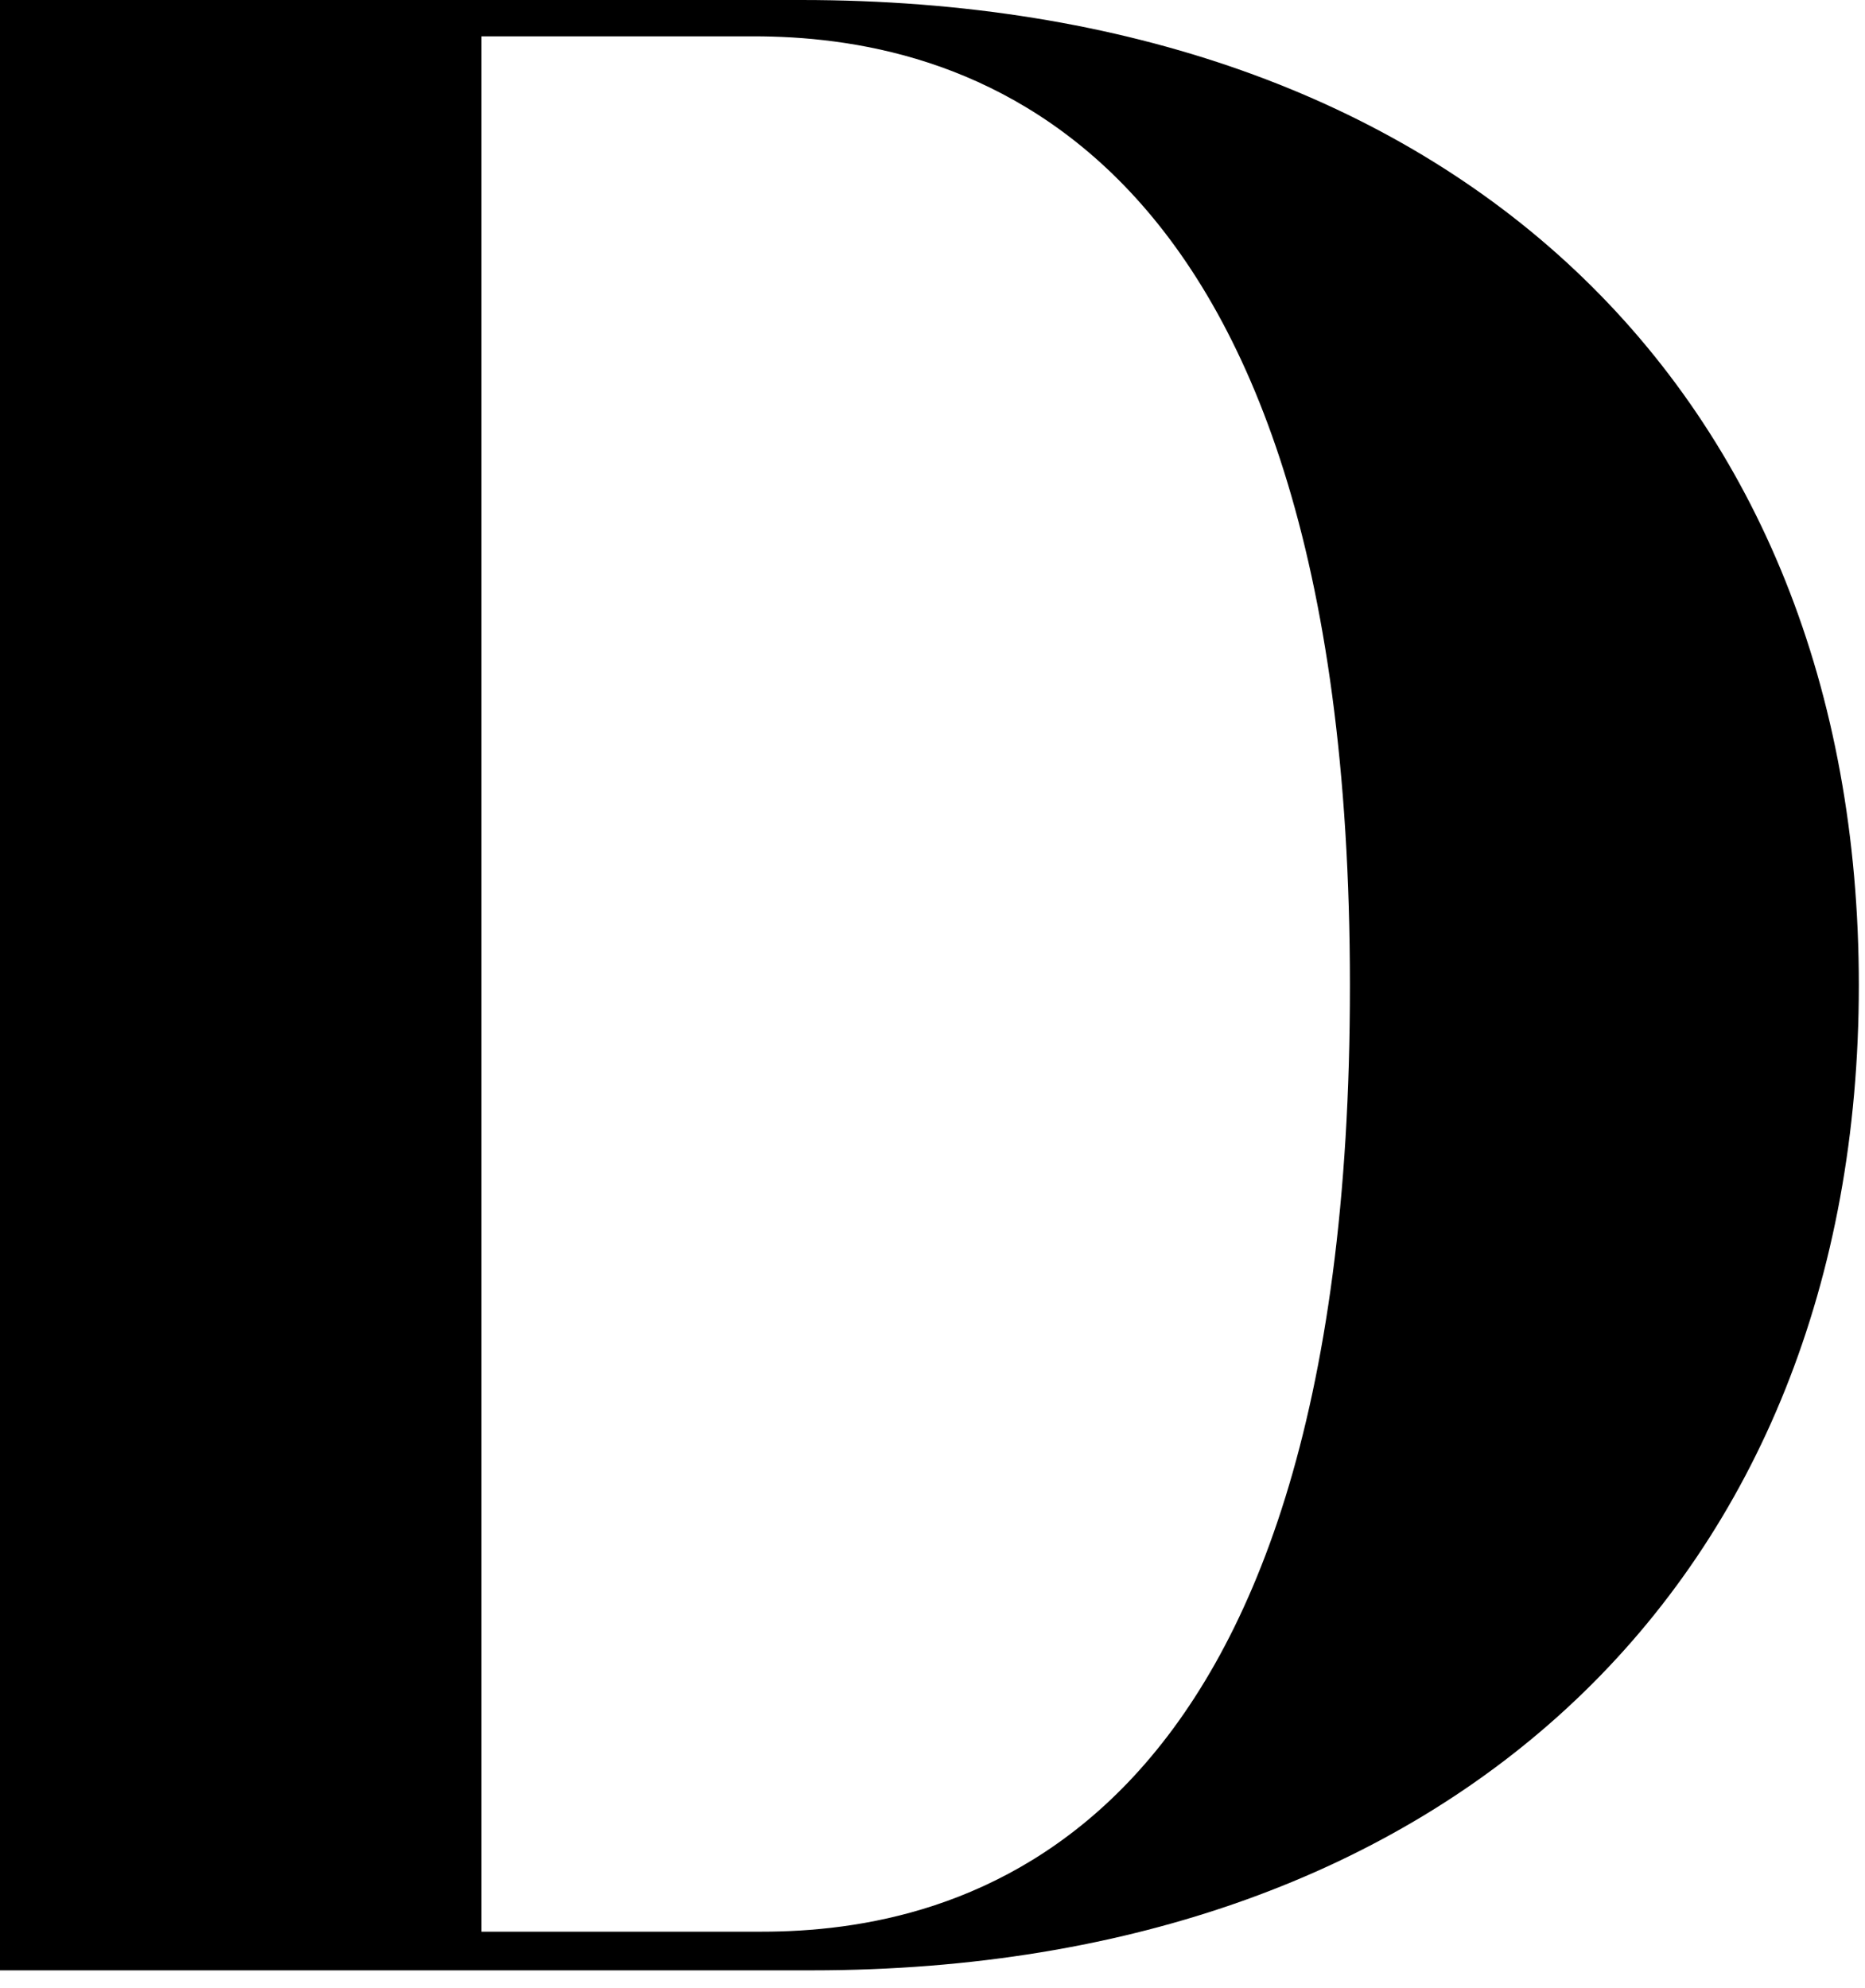
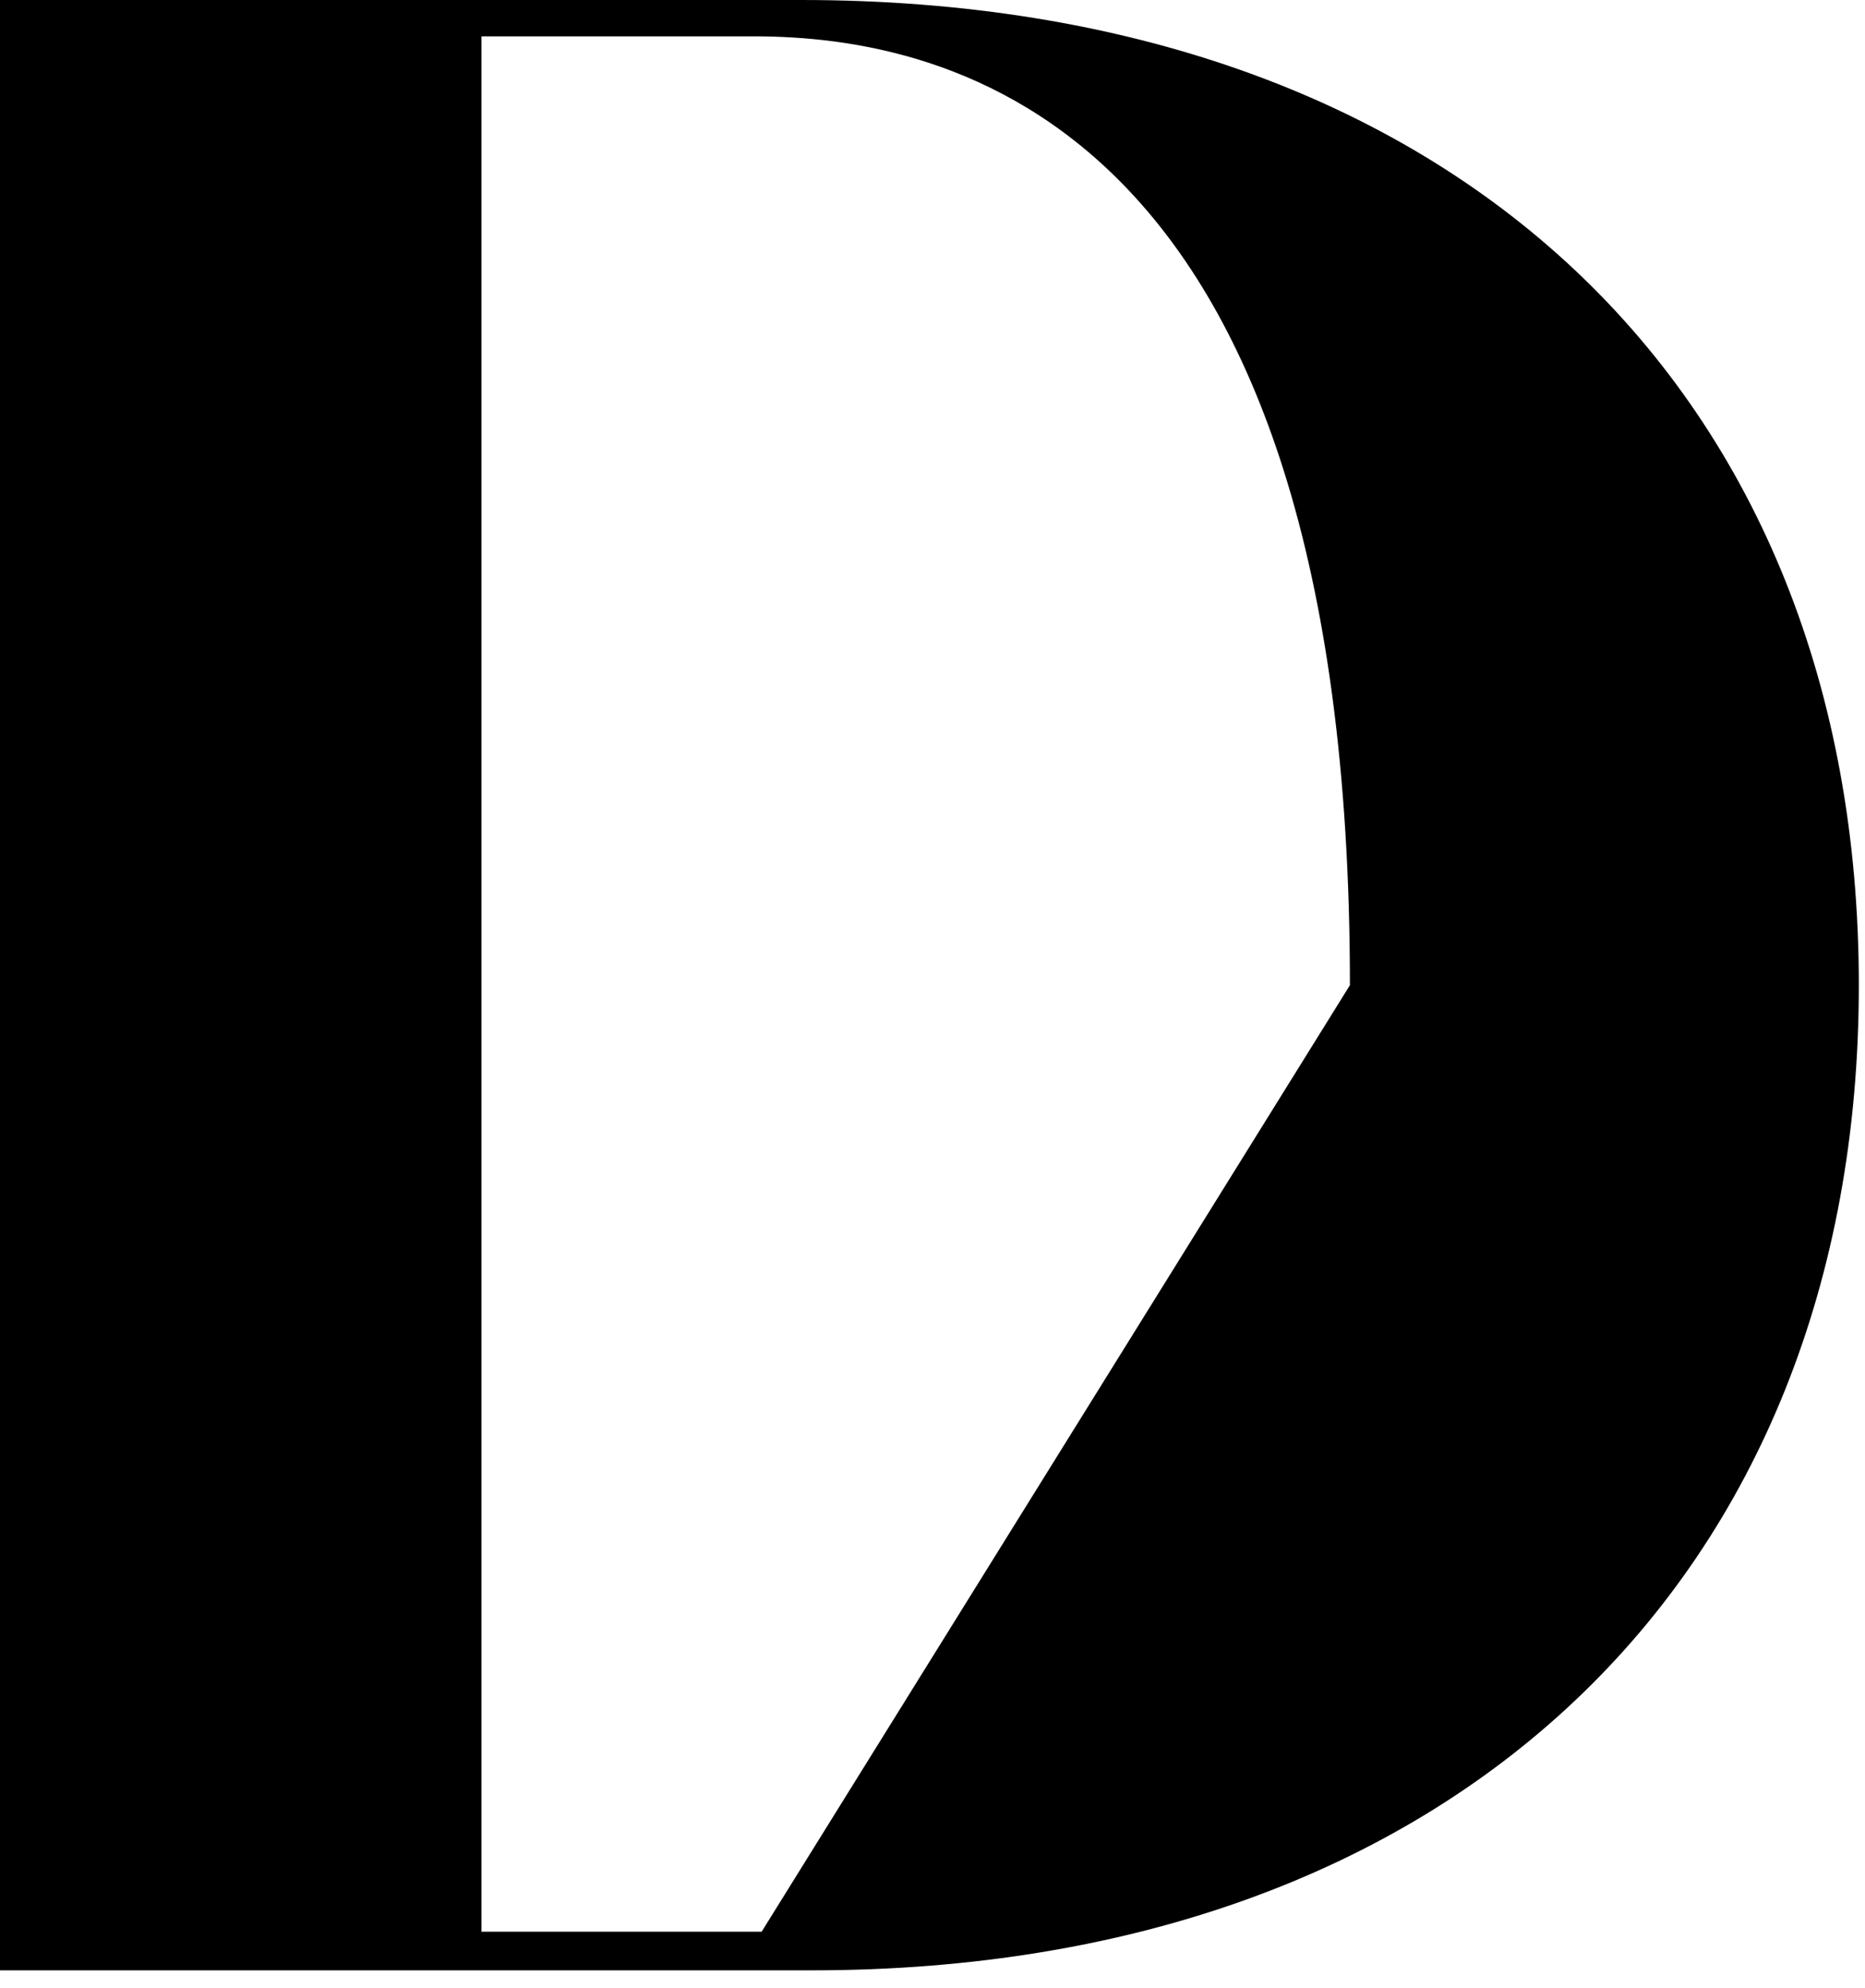
<svg xmlns="http://www.w3.org/2000/svg" fill="none" height="100%" overflow="visible" preserveAspectRatio="none" style="display: block;" viewBox="0 0 91 97" width="100%">
-   <path d="M39.09 0H0V96.144H39.617C70.867 96.144 90.699 77.004 90.699 48.074C90.699 19.145 70.984 0 39.09 0ZM37.164 94.258H23.492V1.773H36.773C46.207 1.773 65.867 5.773 65.867 48.074C65.898 90.199 46.566 94.258 37.164 94.258Z" fill="black" id="Vector" />
+   <path d="M39.09 0H0V96.144H39.617C70.867 96.144 90.699 77.004 90.699 48.074C90.699 19.145 70.984 0 39.09 0ZM37.164 94.258H23.492V1.773H36.773C46.207 1.773 65.867 5.773 65.867 48.074Z" fill="black" id="Vector" />
</svg>